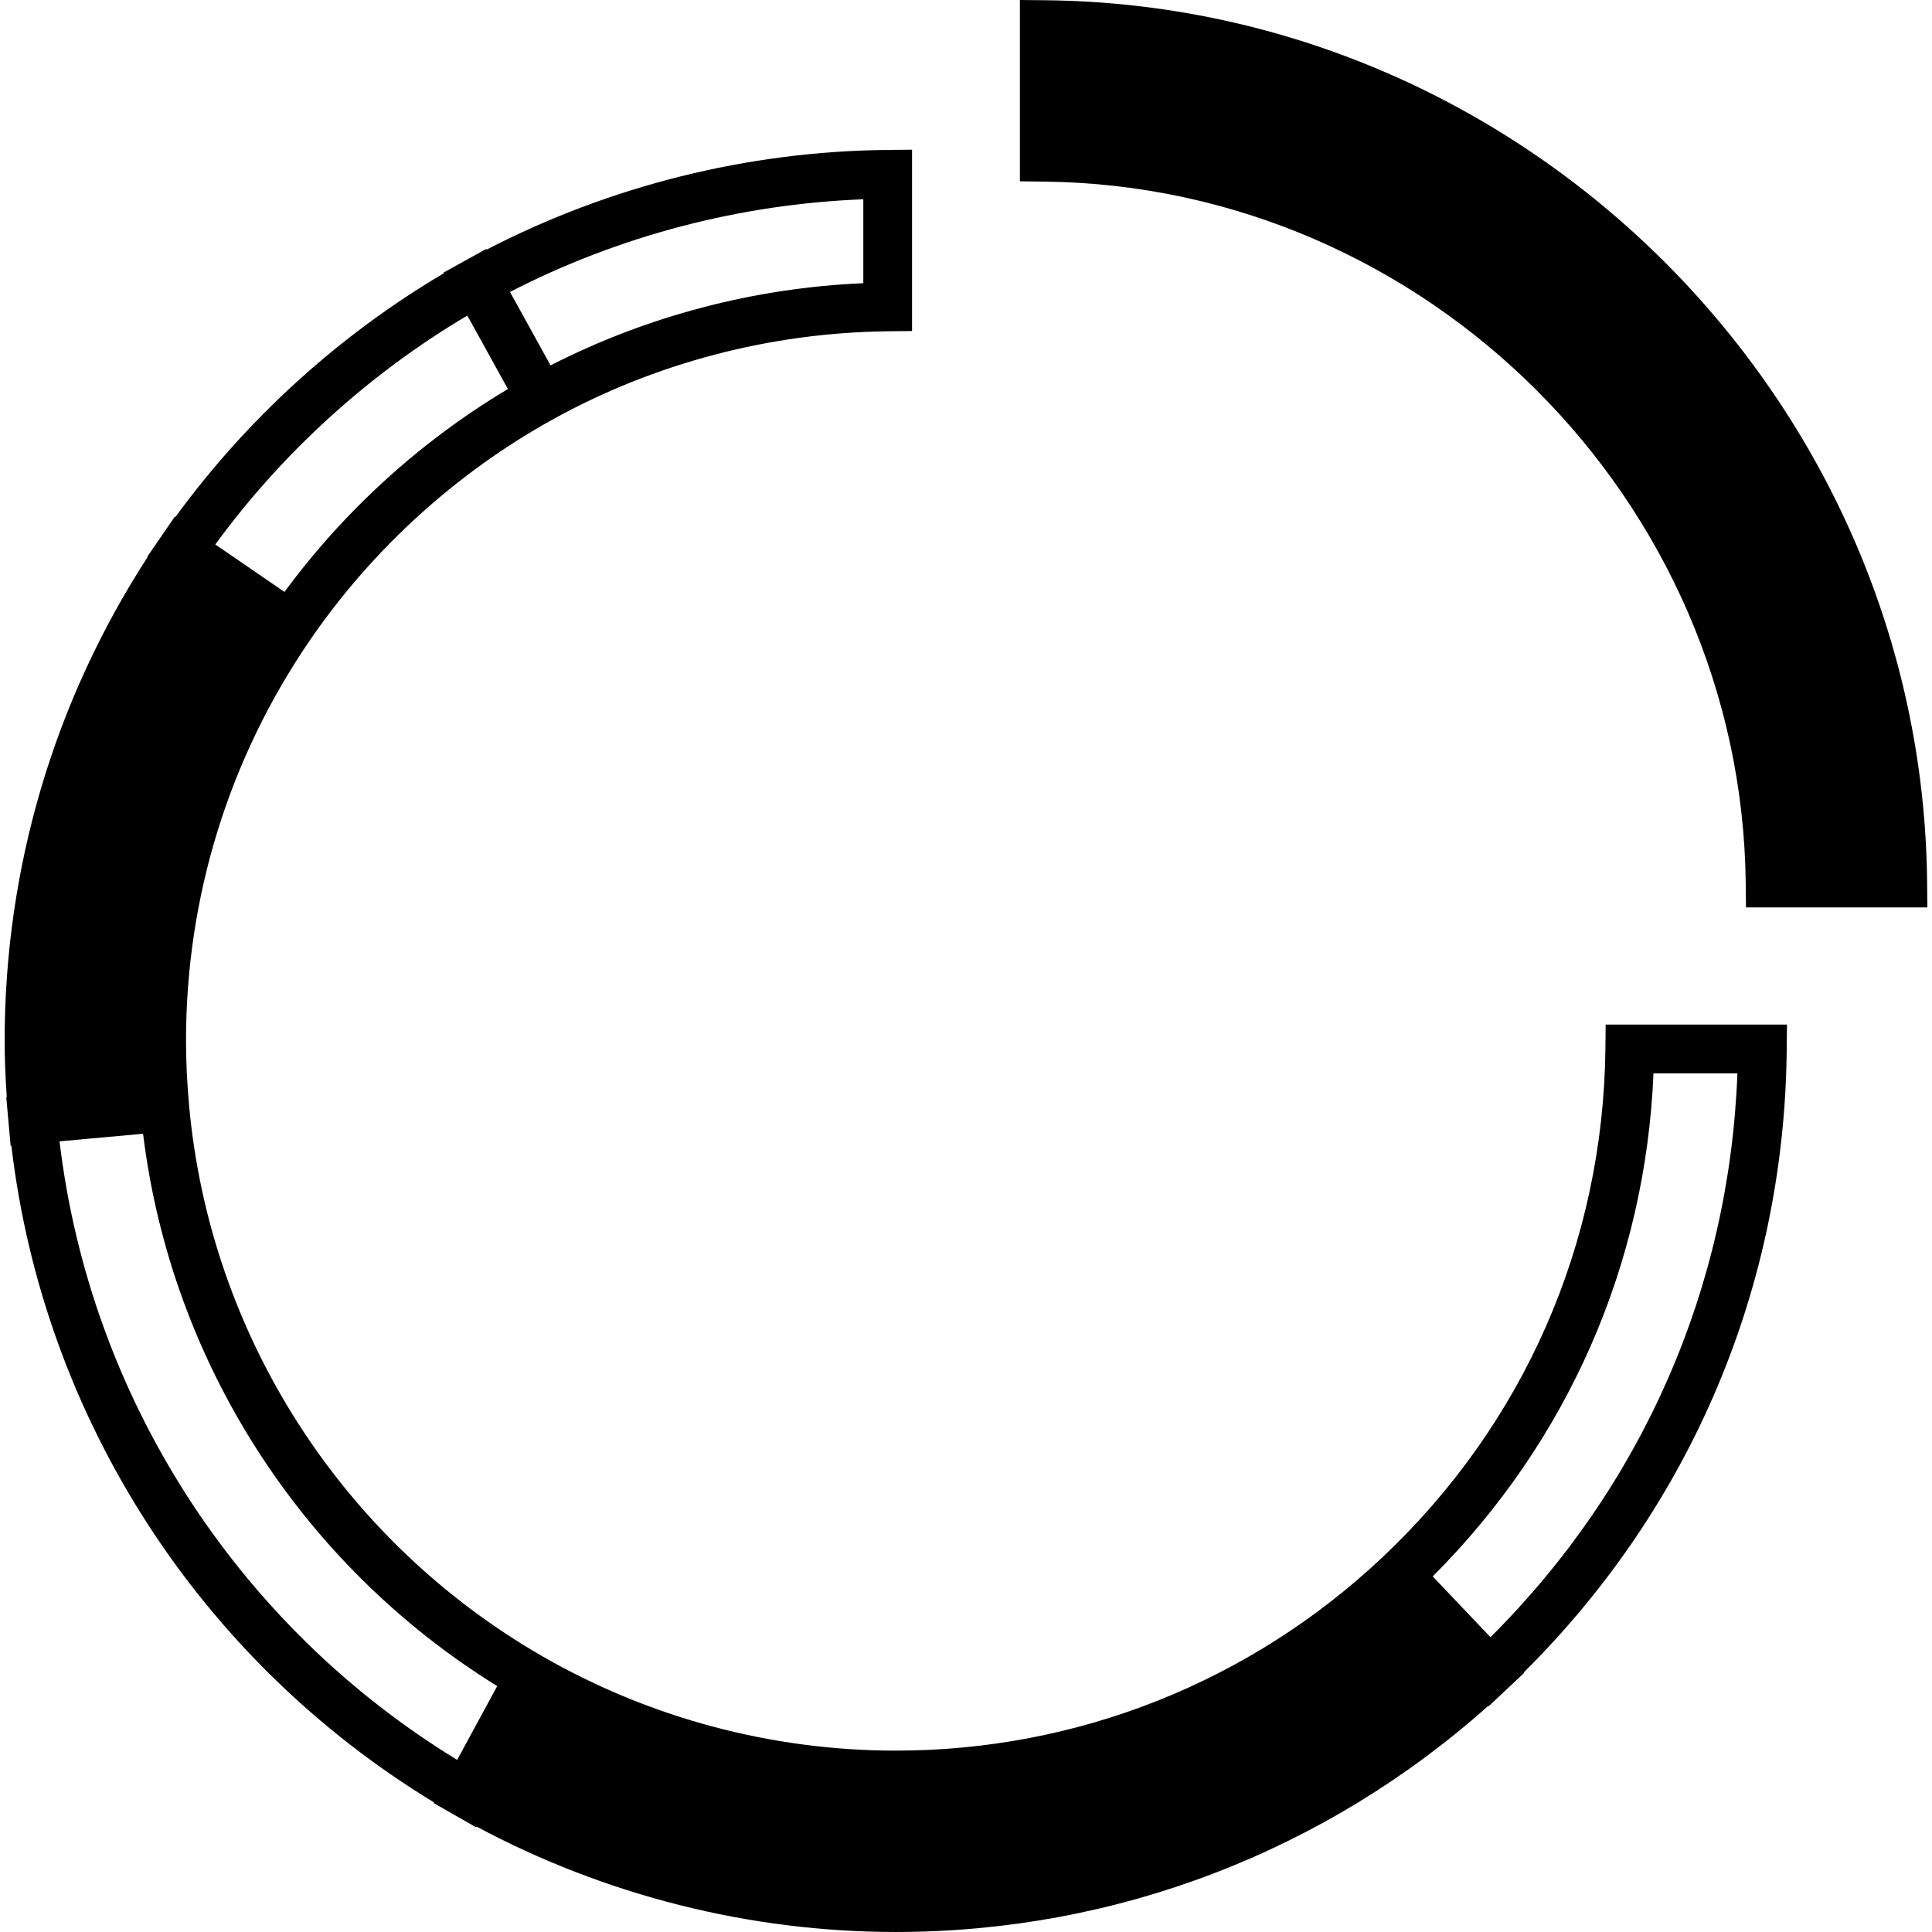
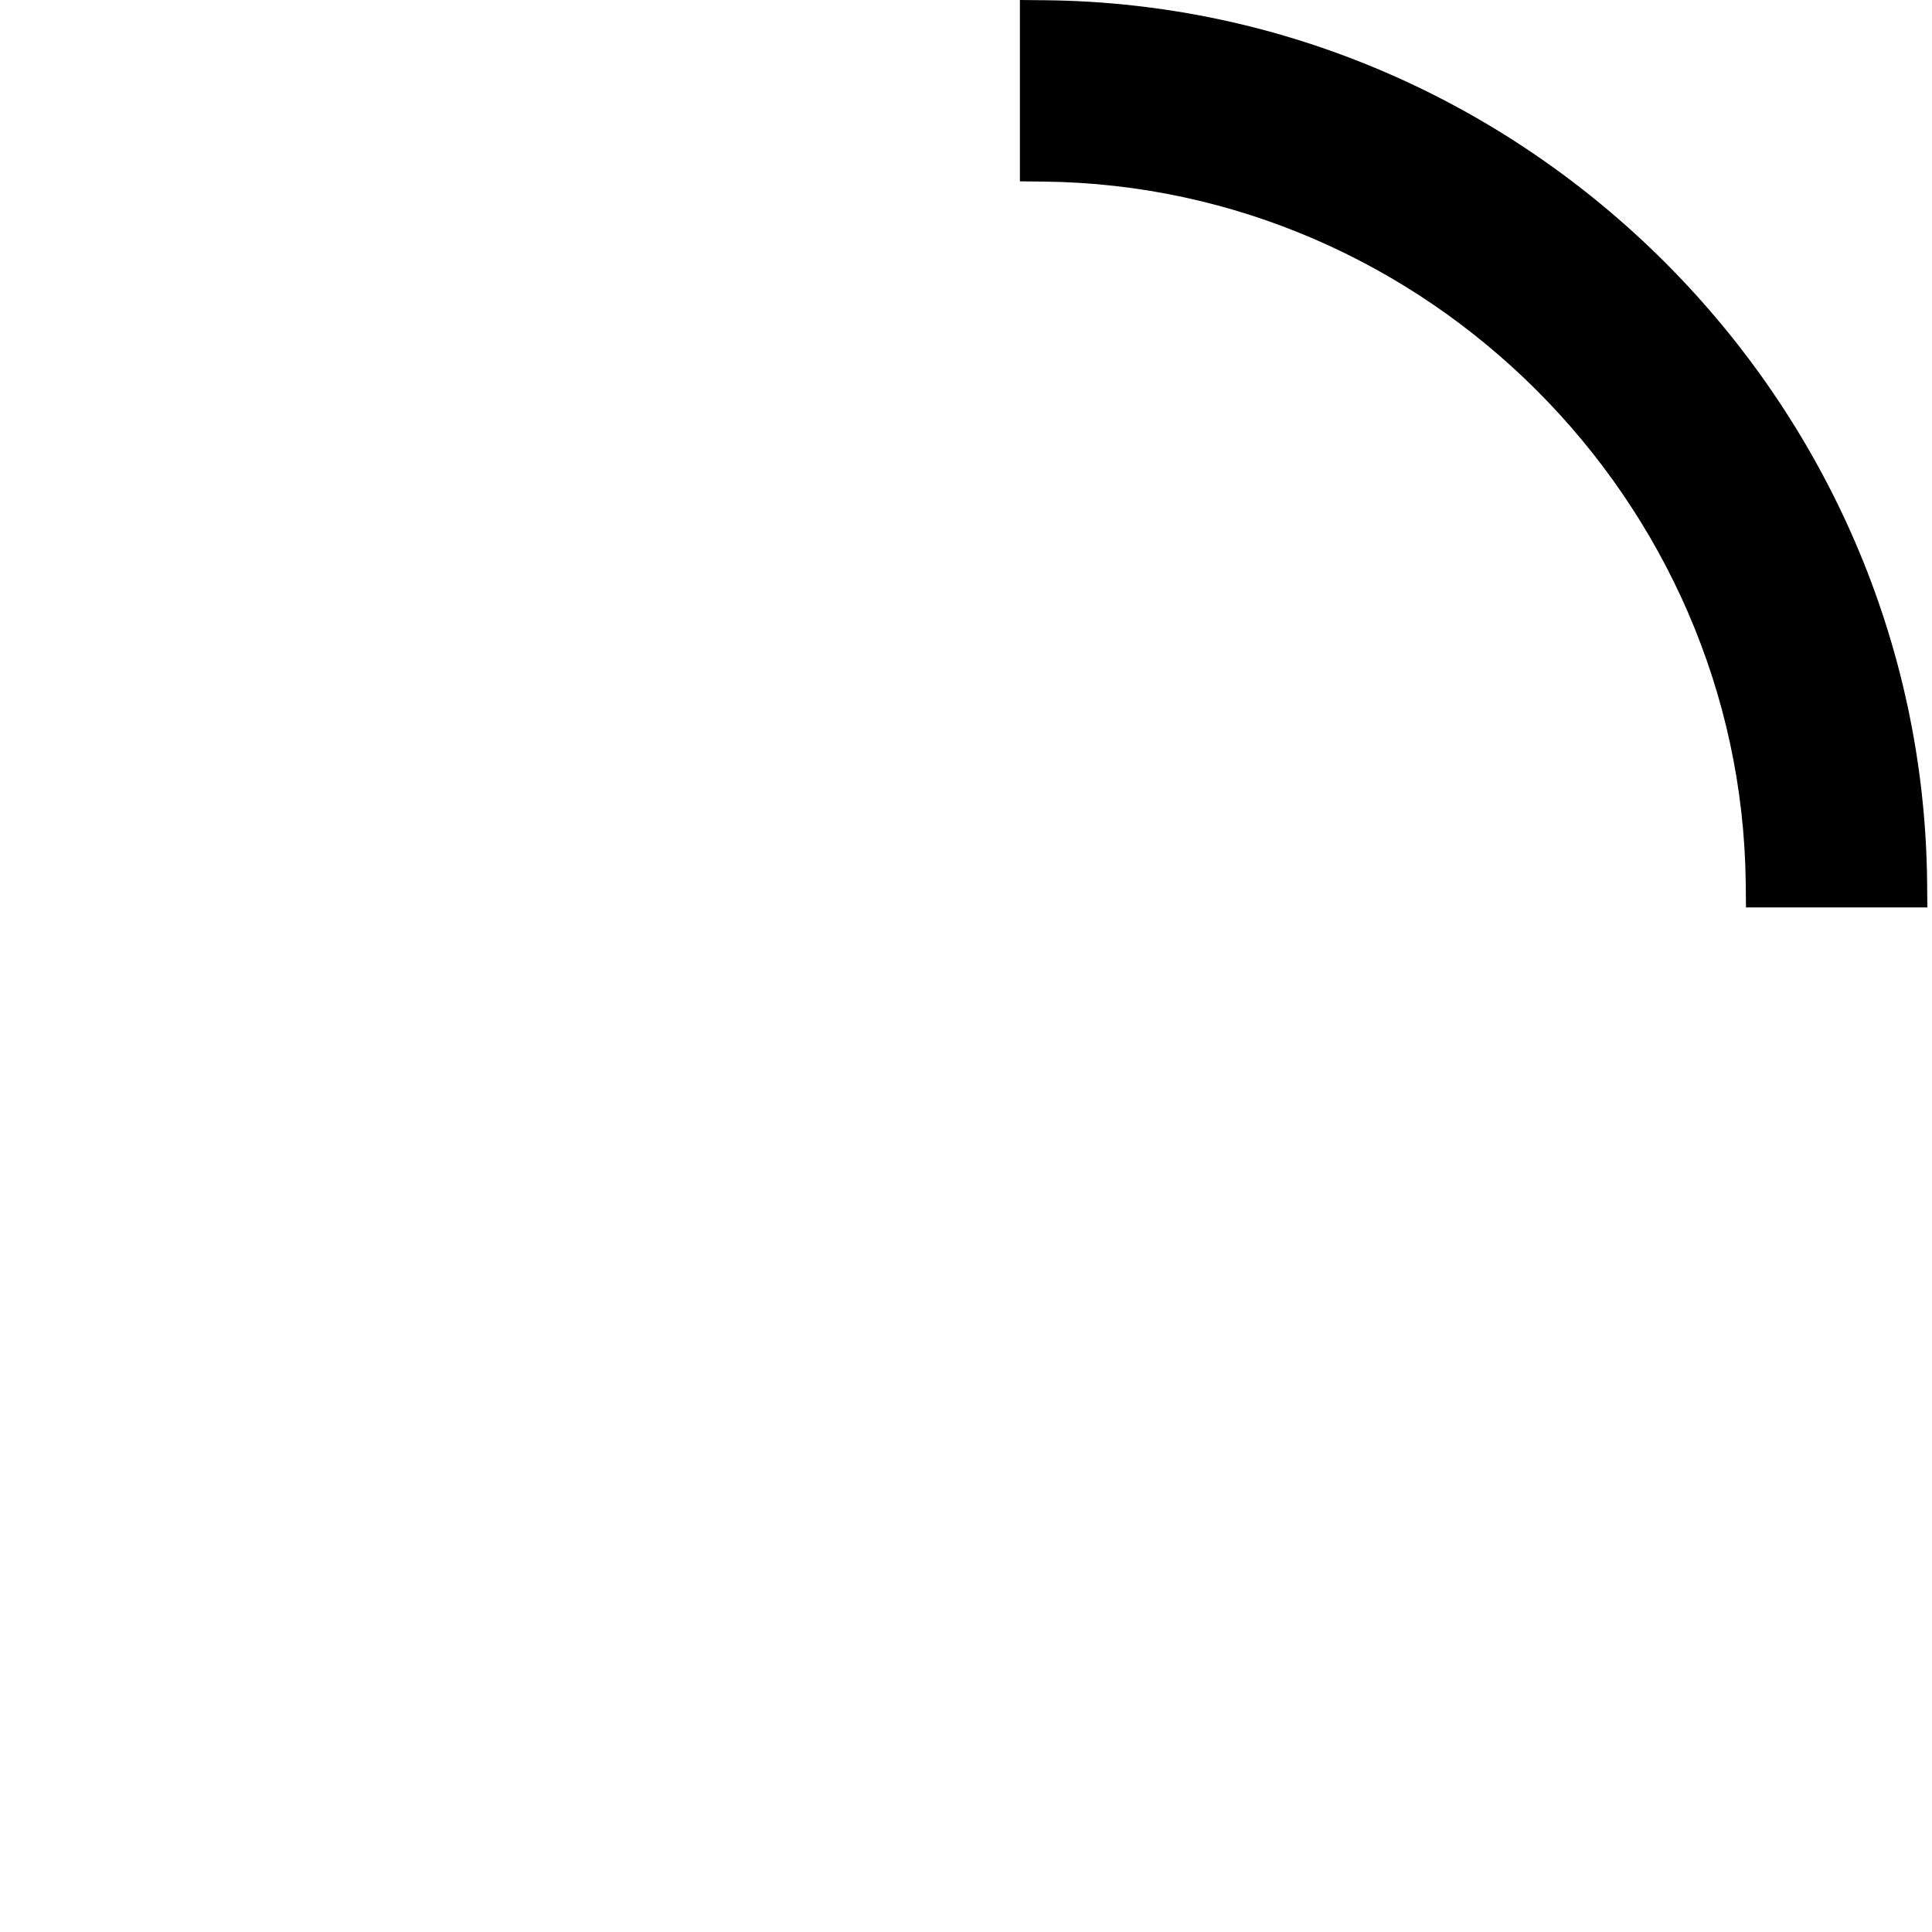
<svg xmlns="http://www.w3.org/2000/svg" version="1.1" id="Capa_1" x="0px" y="0px" width="108.909px" height="108.908px" viewBox="0 0 108.909 108.908" style="enable-background:new 0 0 108.909 108.908;" xml:space="preserve">
  <g>
    <g>
      <path d="M98.409,49.794l0.015,1.359h10.223l-0.013-1.387c-0.251-27.184-22.57-49.503-49.754-49.753L57.493,0v10.222l1.358,0.015    C80.428,10.473,98.173,28.218,98.409,49.794z" />
-       <path d="M90.499,59.116C90.377,70.098,85.9,80.293,77.891,87.823c-7.45,7.004-17.18,10.862-27.393,10.862    c-6.998,0-13.896-1.845-19.946-5.332C19.257,86.841,11.82,75.232,10.658,62.297v-0.002c-0.115-1.277-0.172-2.462-0.172-3.622    c0-8.125,2.428-15.95,7.019-22.632c3.513-5.109,8.231-9.395,13.647-12.394c5.744-3.18,12.281-4.898,18.903-4.972l1.358-0.015    V8.439l-1.387,0.014c-7.877,0.072-15.652,2.025-22.596,5.619l-0.021-0.038L26.206,14.7l-1.201,0.665l0.02,0.035    c-5.906,3.487-11.095,8.199-15.139,13.748l-0.033-0.022l-0.777,1.131l-0.779,1.134l0.021,0.015    c-5.271,8.132-8.056,17.527-8.056,27.269c0,1.027,0.048,2.089,0.119,3.177H0.354l0.122,1.365c0,0.002,0,0.002,0,0.002l0.124,1.37    l0.041-0.004c1.802,15.317,10.597,28.981,23.827,37.021l-0.02,0.035l1.168,0.668l1.219,0.695l0.022-0.04    c7.254,3.878,15.389,5.944,23.64,5.944c12.382,0,24.186-4.523,33.404-12.75l0.021,0.023l0.996-0.938l1.005-0.946L85.9,94.273    c9.438-9.371,14.697-21.785,14.82-35.129l0.014-1.388H90.513L90.499,59.116z M48.666,11.234v4.73    c-6.147,0.264-12.19,1.852-17.631,4.633l-2.286-4.14C34.887,13.294,41.719,11.502,48.666,11.234z M26.344,17.789l2.287,4.14    c-4.896,2.923-9.21,6.841-12.595,11.438l-3.899-2.675C15.938,25.492,20.809,21.068,26.344,17.789z M3.356,64.339l4.709-0.428    c1.572,12.832,8.93,24.308,19.963,31.136l-1.835,3.381l-0.423,0.779C13.345,91.612,5.073,78.746,3.356,64.339z M84.019,92.291    l-3.255-3.427c7.617-7.623,11.996-17.601,12.445-28.358h4.73C97.489,72.571,92.586,83.764,84.019,92.291z" />
    </g>
  </g>
  <g>
</g>
  <g>
</g>
  <g>
</g>
  <g>
</g>
  <g>
</g>
  <g>
</g>
  <g>
</g>
  <g>
</g>
  <g>
</g>
  <g>
</g>
  <g>
</g>
  <g>
</g>
  <g>
</g>
  <g>
</g>
  <g>
</g>
</svg>